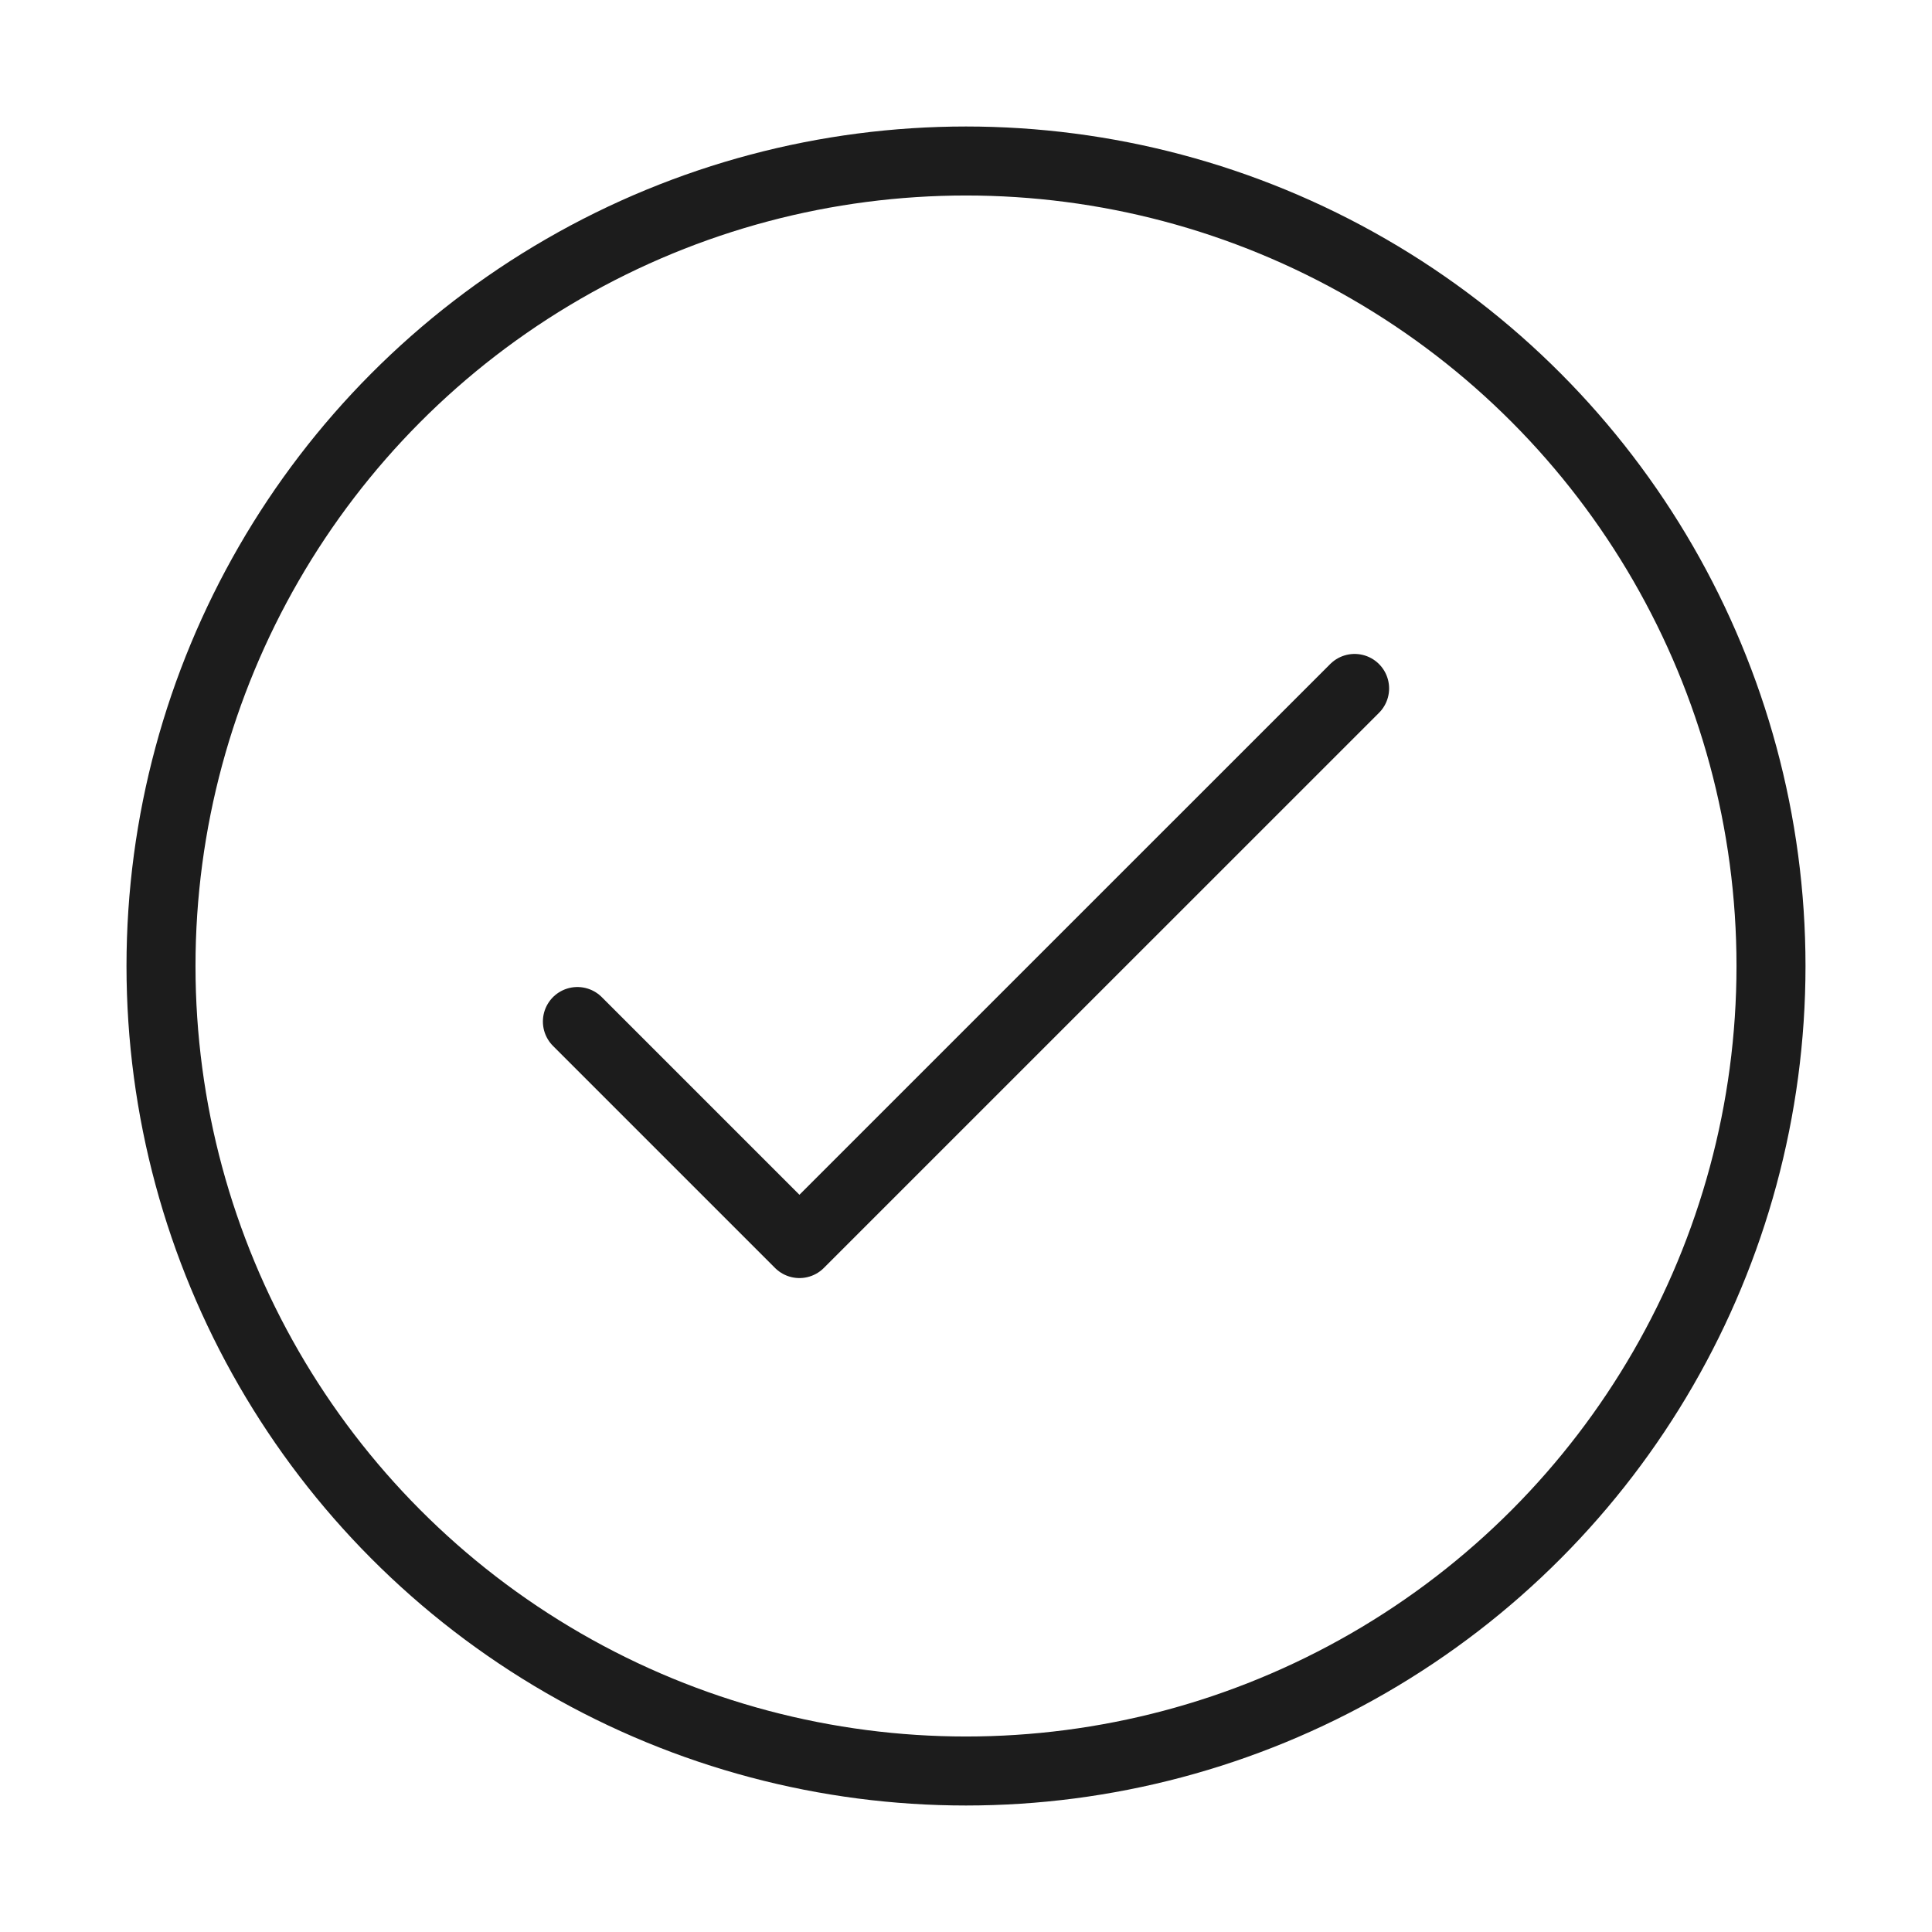
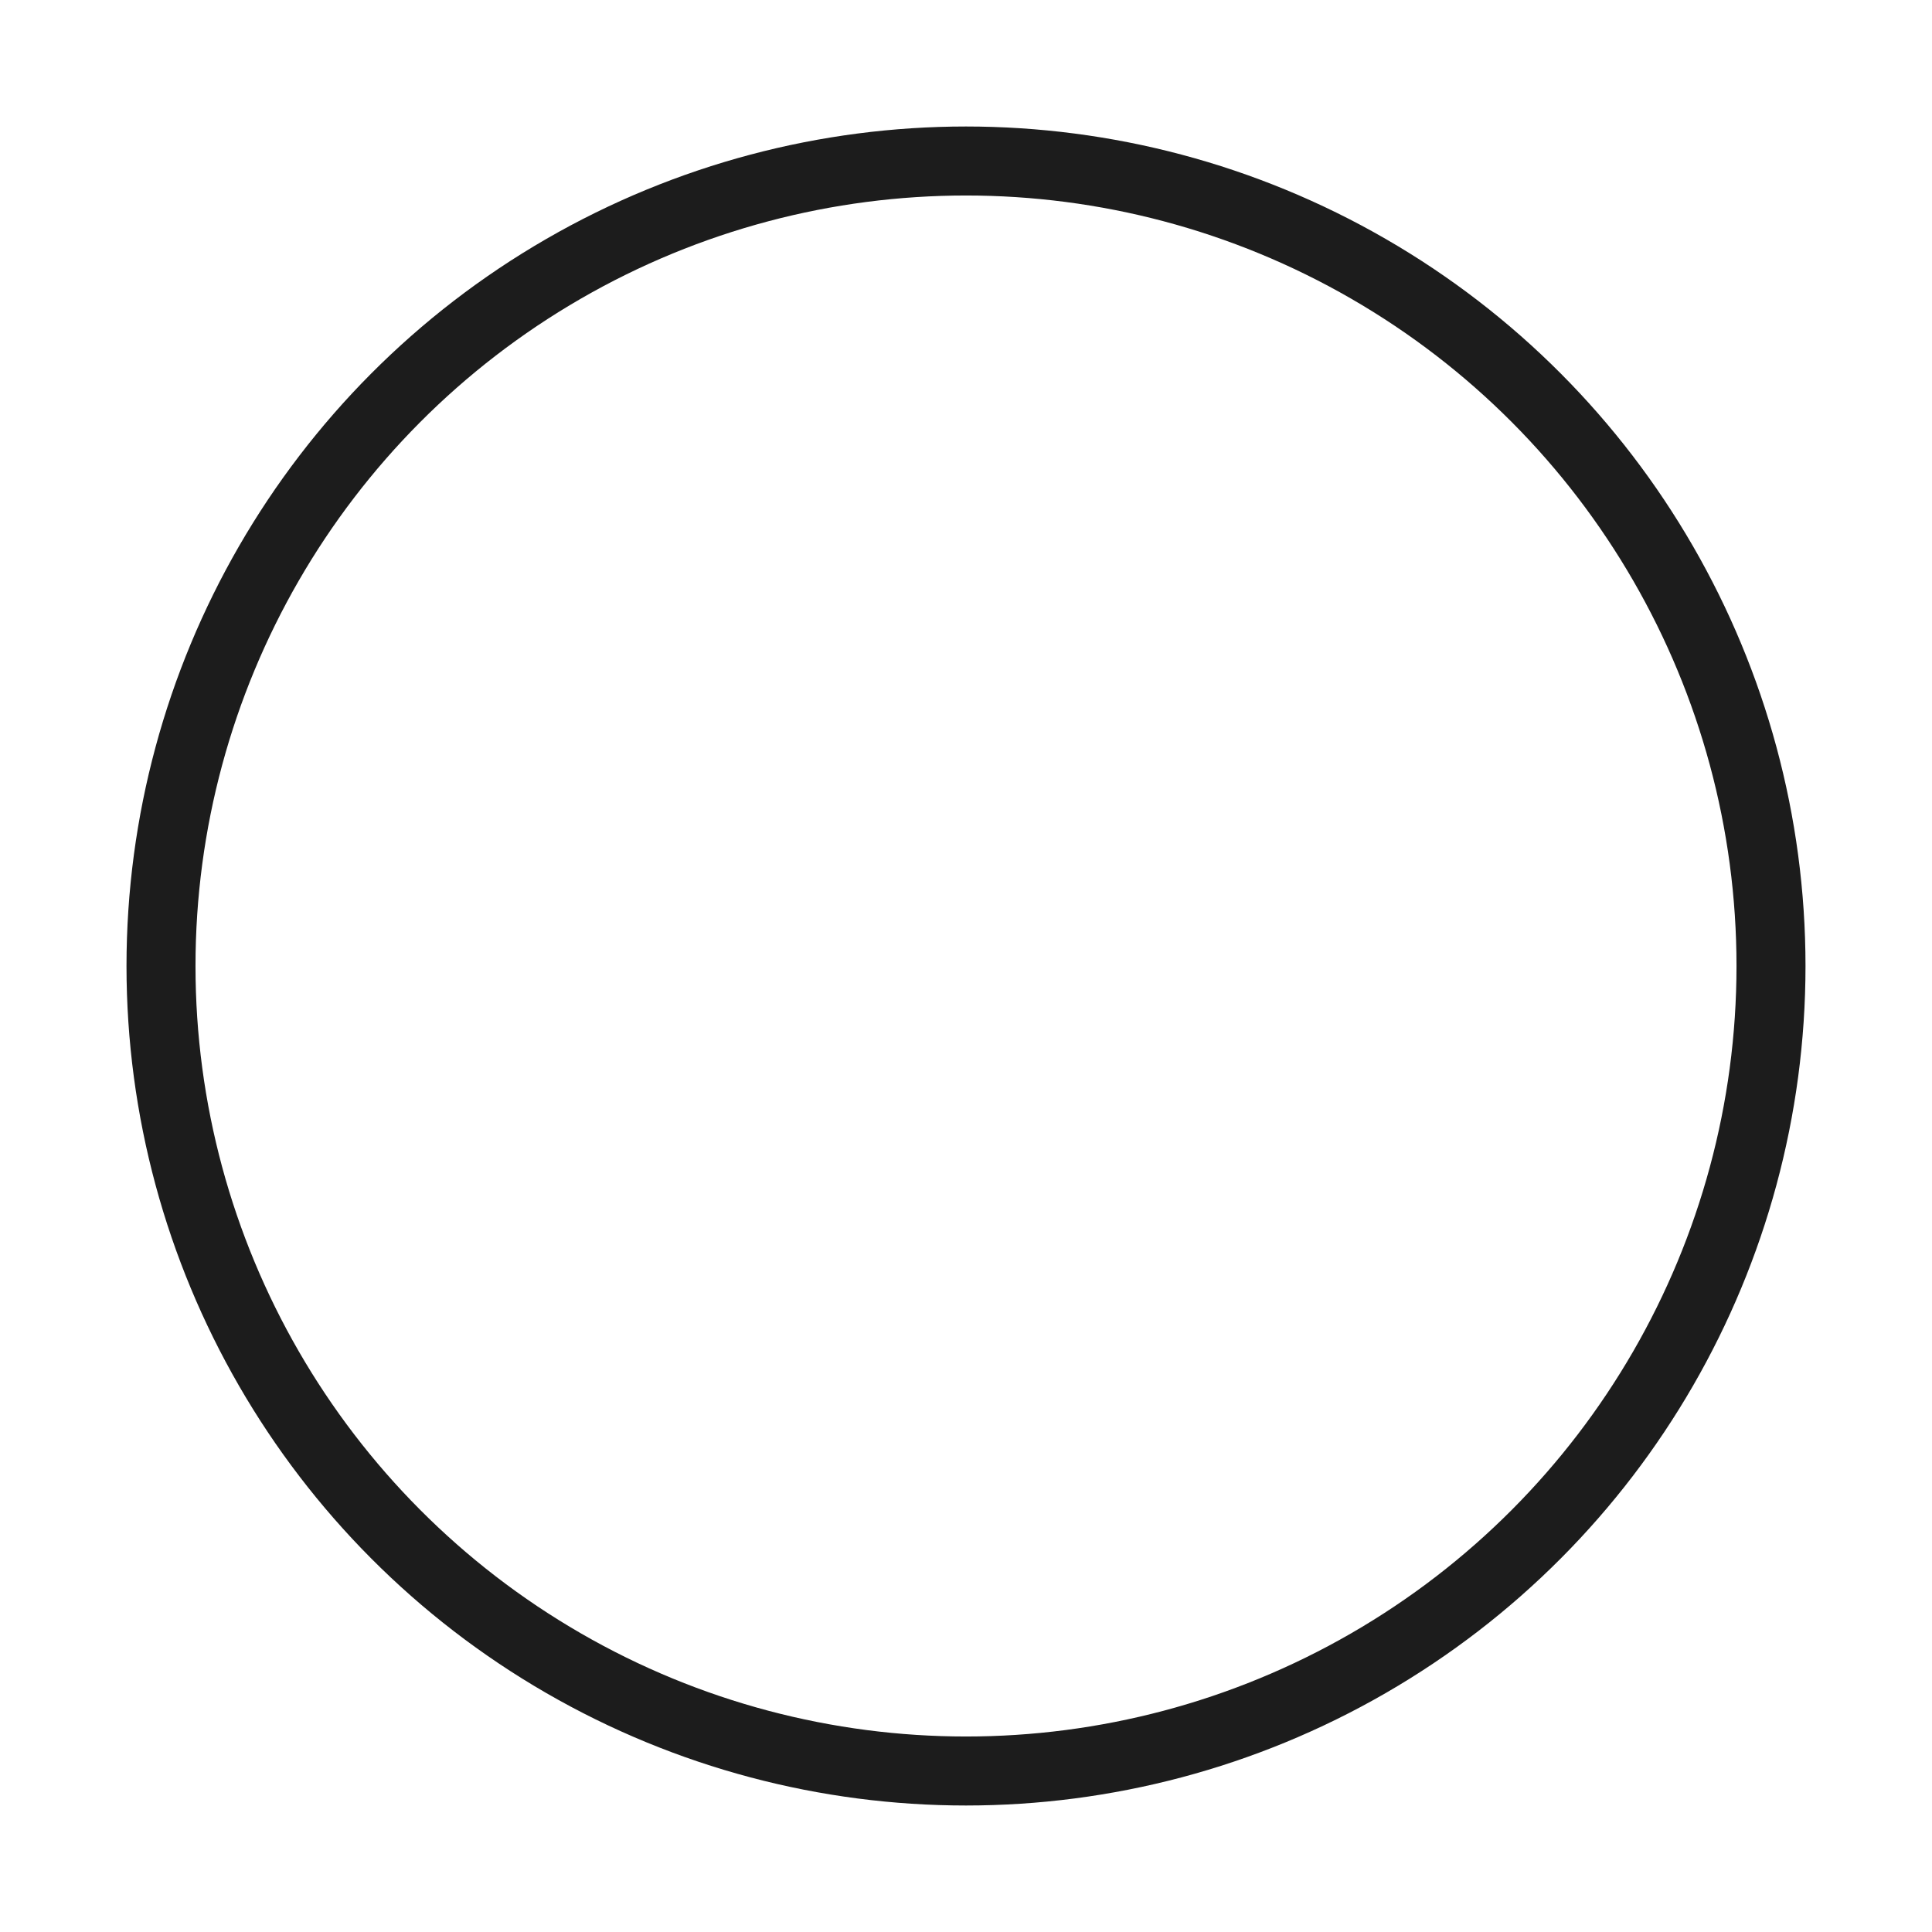
<svg xmlns="http://www.w3.org/2000/svg" version="1.1" id="Layer_1" x="0px" y="0px" width="42px" height="42px" viewBox="0 0 42 42" style="enable-background:new 0 0 42 42;" xml:space="preserve">
-   <polyline style="fill:none;stroke:#1C1C1C;stroke-width:1.5;stroke-linecap:round;stroke-linejoin:round;" points="  12.552,22.207 17.379,27.034 29.448,14.966 " />
  <circle style="fill:none;stroke:#1C1C1C;stroke-width:1.5;stroke-linecap:round;stroke-linejoin:round;" cx="21" cy="21" r="17.5" />
</svg>